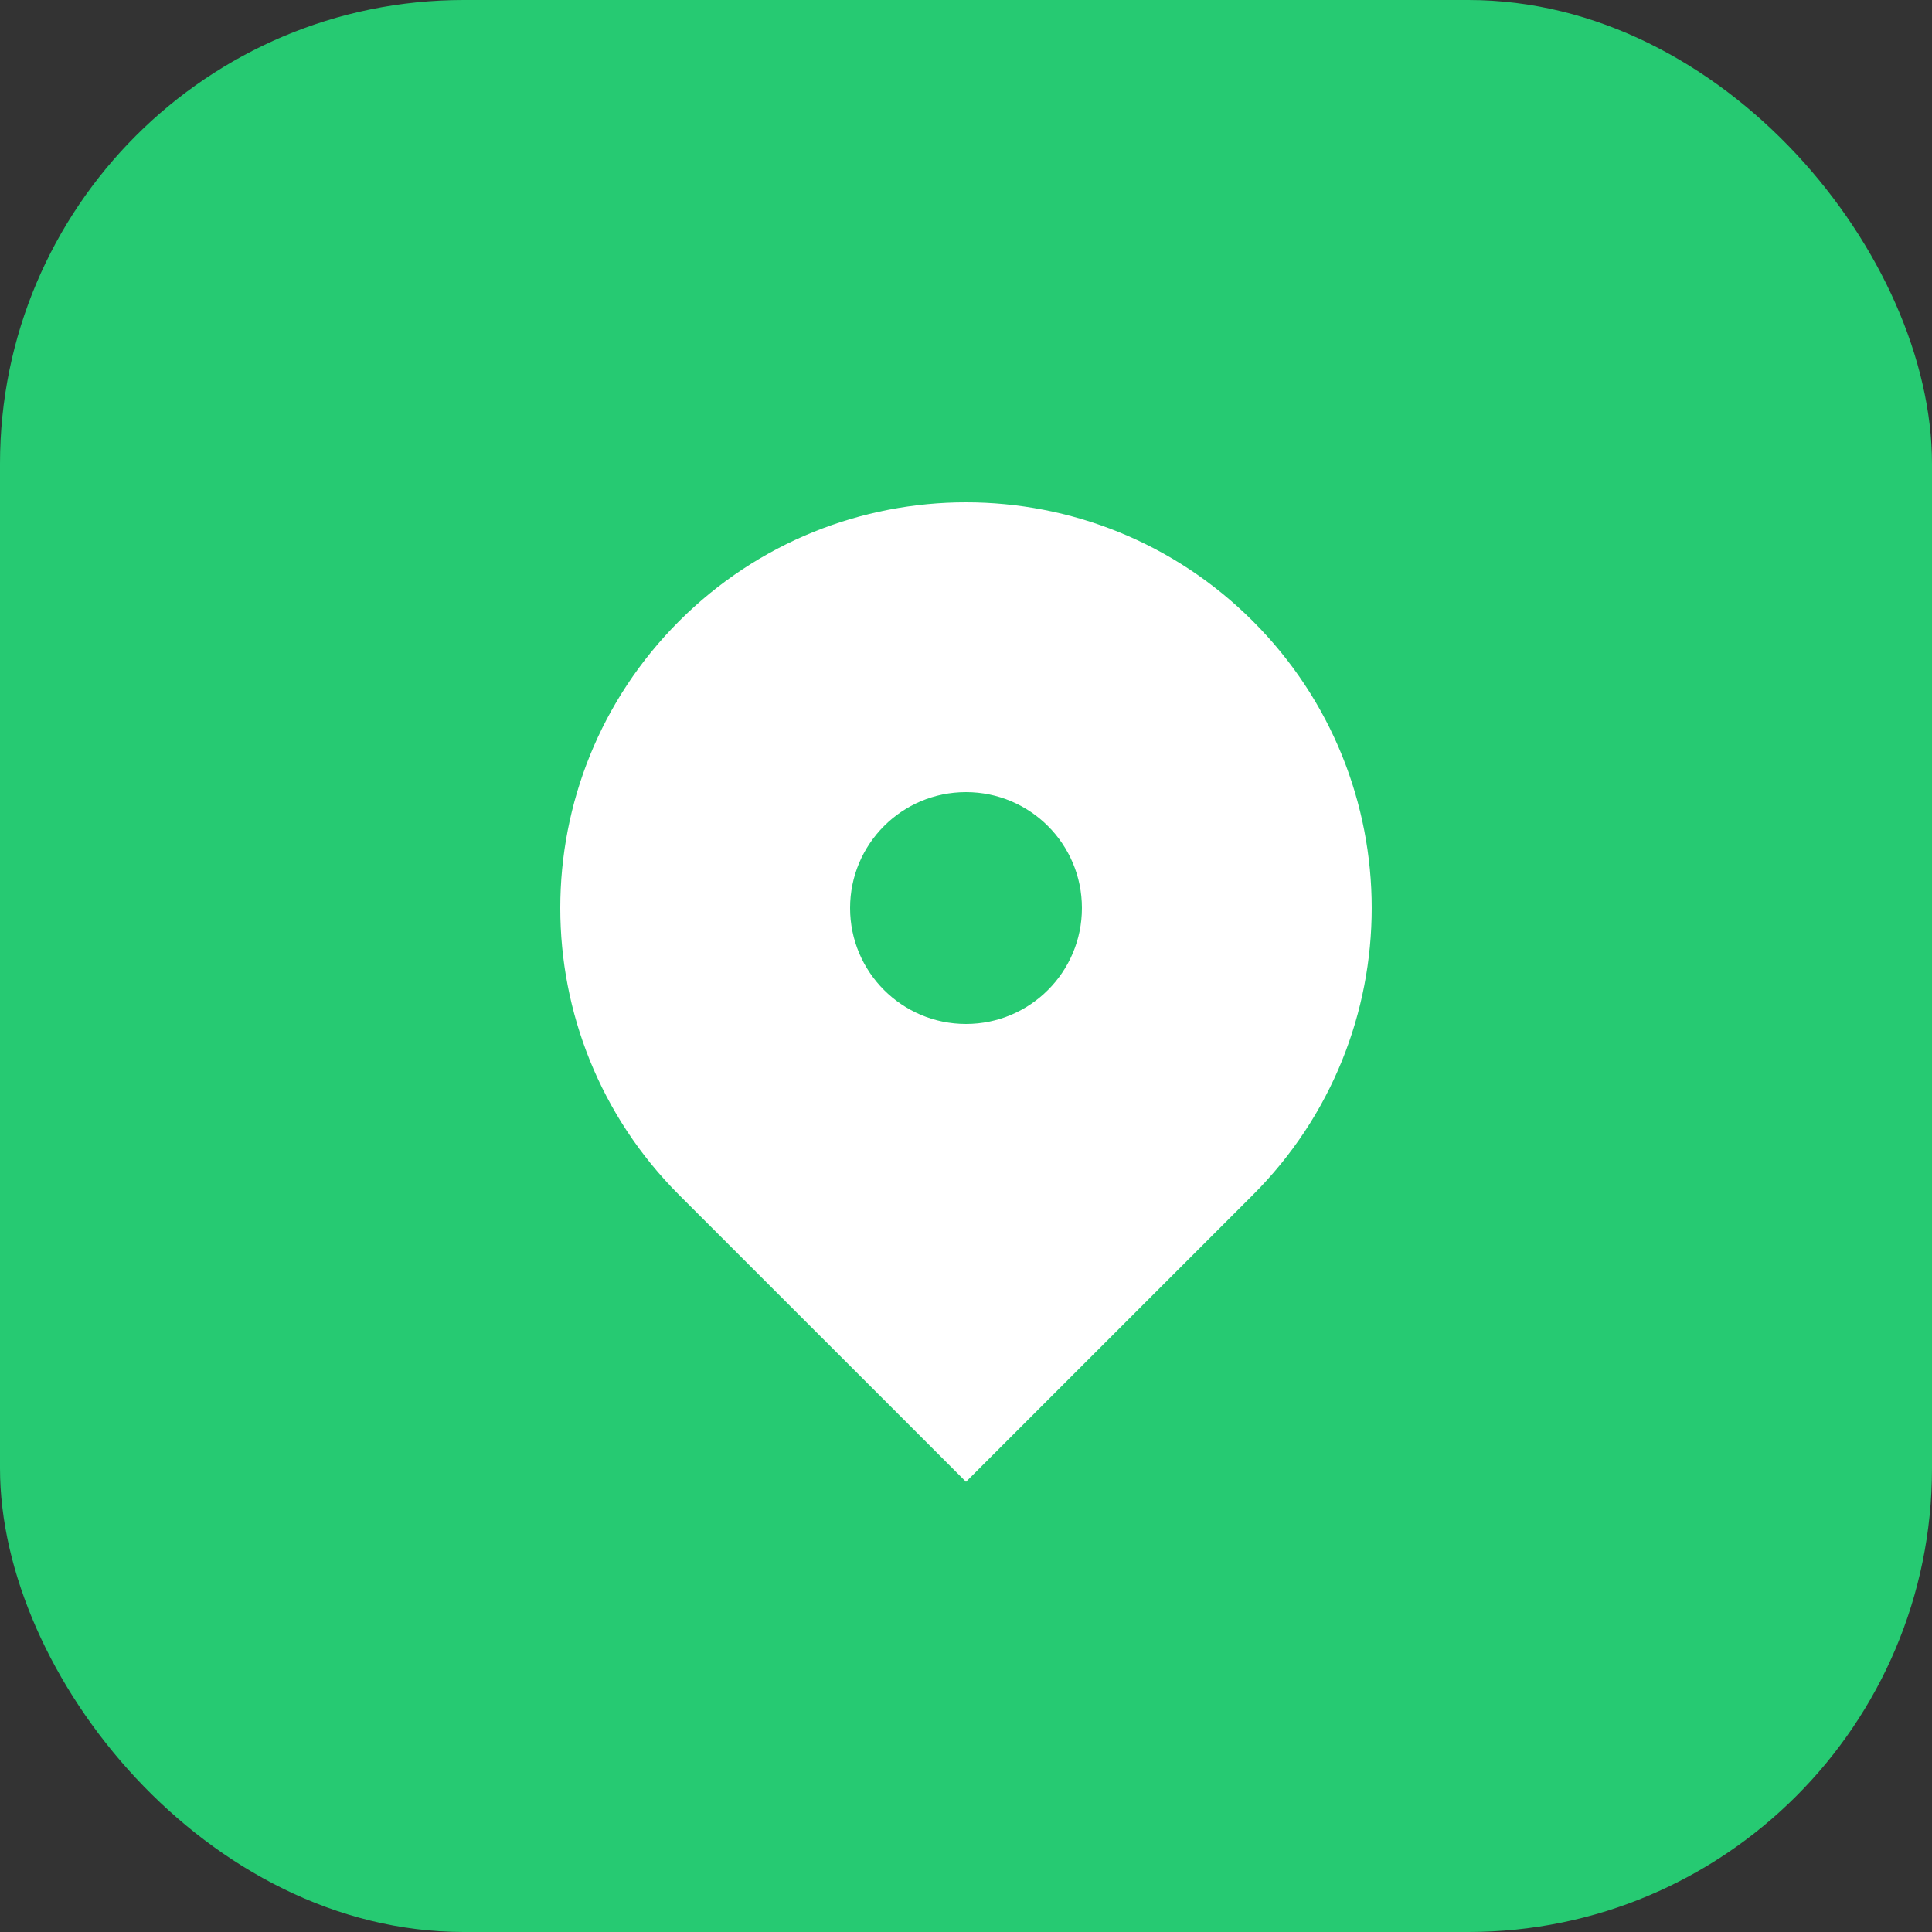
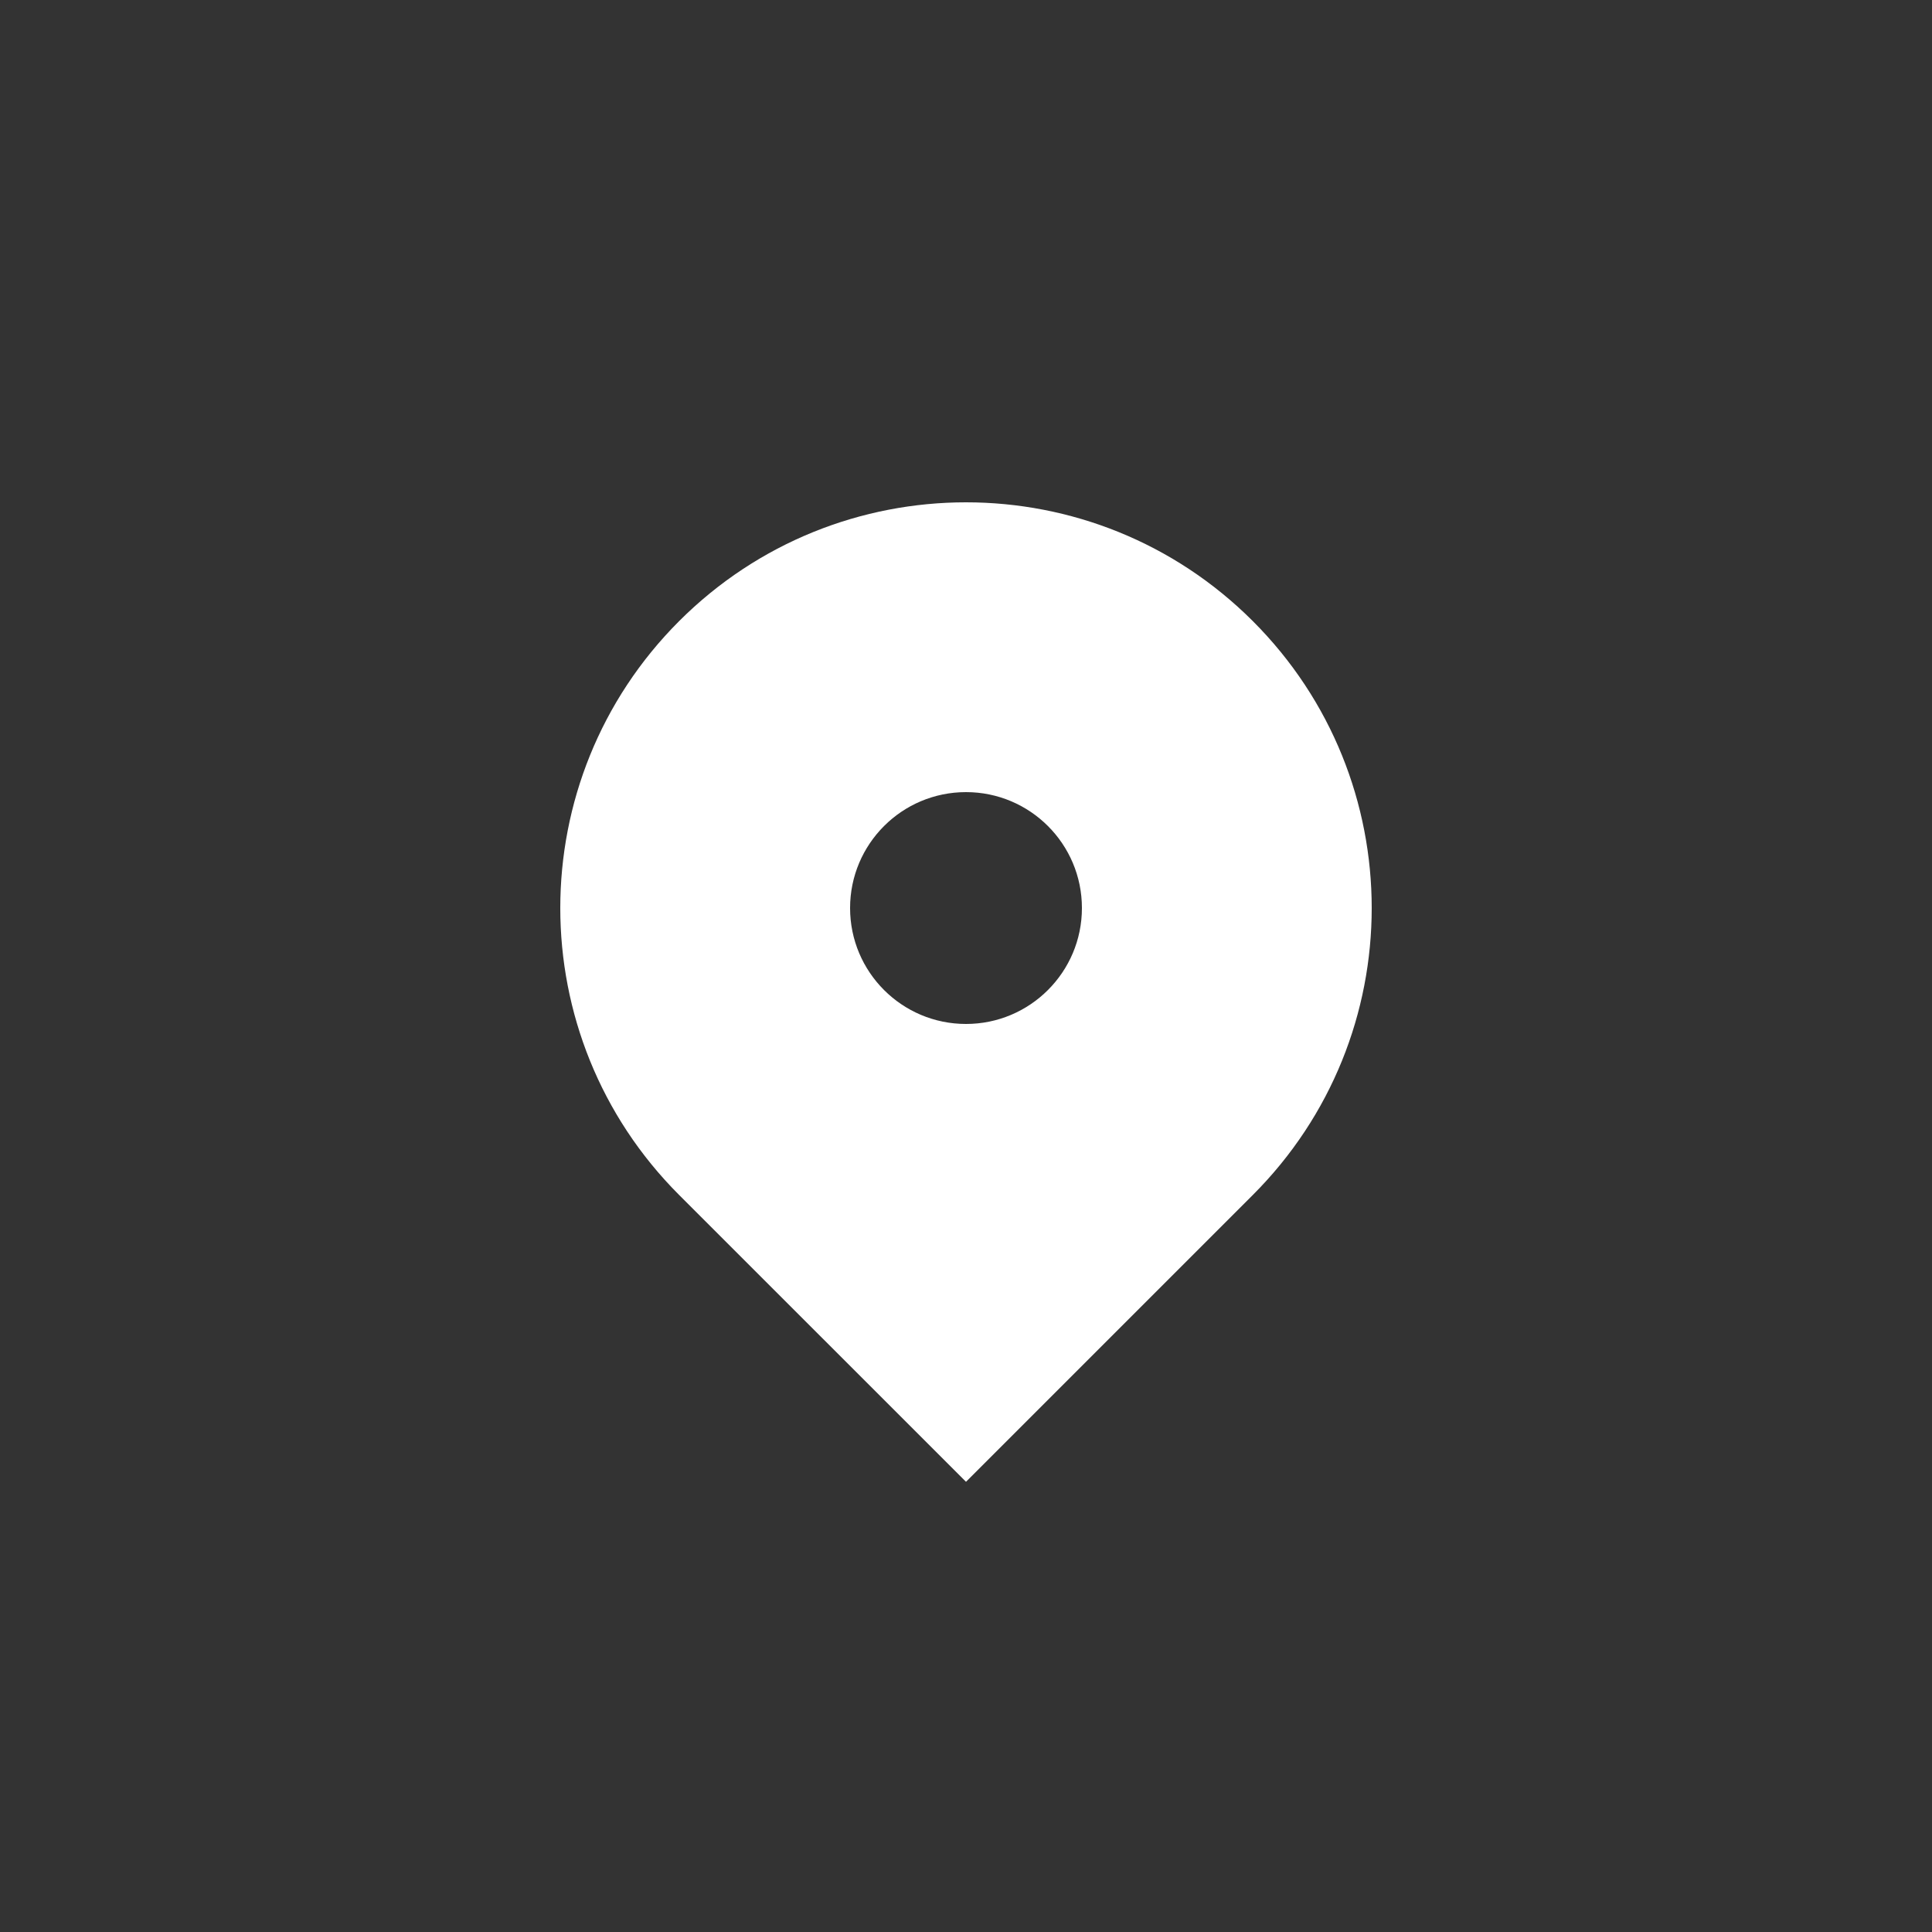
<svg xmlns="http://www.w3.org/2000/svg" width="40" height="40" viewBox="0 0 40 40" fill="none">
  <rect x="0" y="0" width="40" height="40" fill="#333333" stroke="none" />
-   <rect width="40" height="40" rx="9.6" fill="#26CA72" />
  <path fill-rule="evenodd" clip-rule="evenodd" d="M14.06 12.86C17.34 9.58 22.659 9.58 25.939 12.86C29.22 16.141 29.22 21.459 25.939 24.74L20 30.679L14.06 24.74C10.78 21.459 10.78 16.141 14.06 12.86ZM20 21.2C21.325 21.2 22.4 20.125 22.4 18.8C22.4 17.474 21.325 16.4 20 16.4C18.674 16.4 17.6 17.474 17.6 18.8C17.6 20.125 18.674 21.2 20 21.2Z" fill="white" />
</svg>